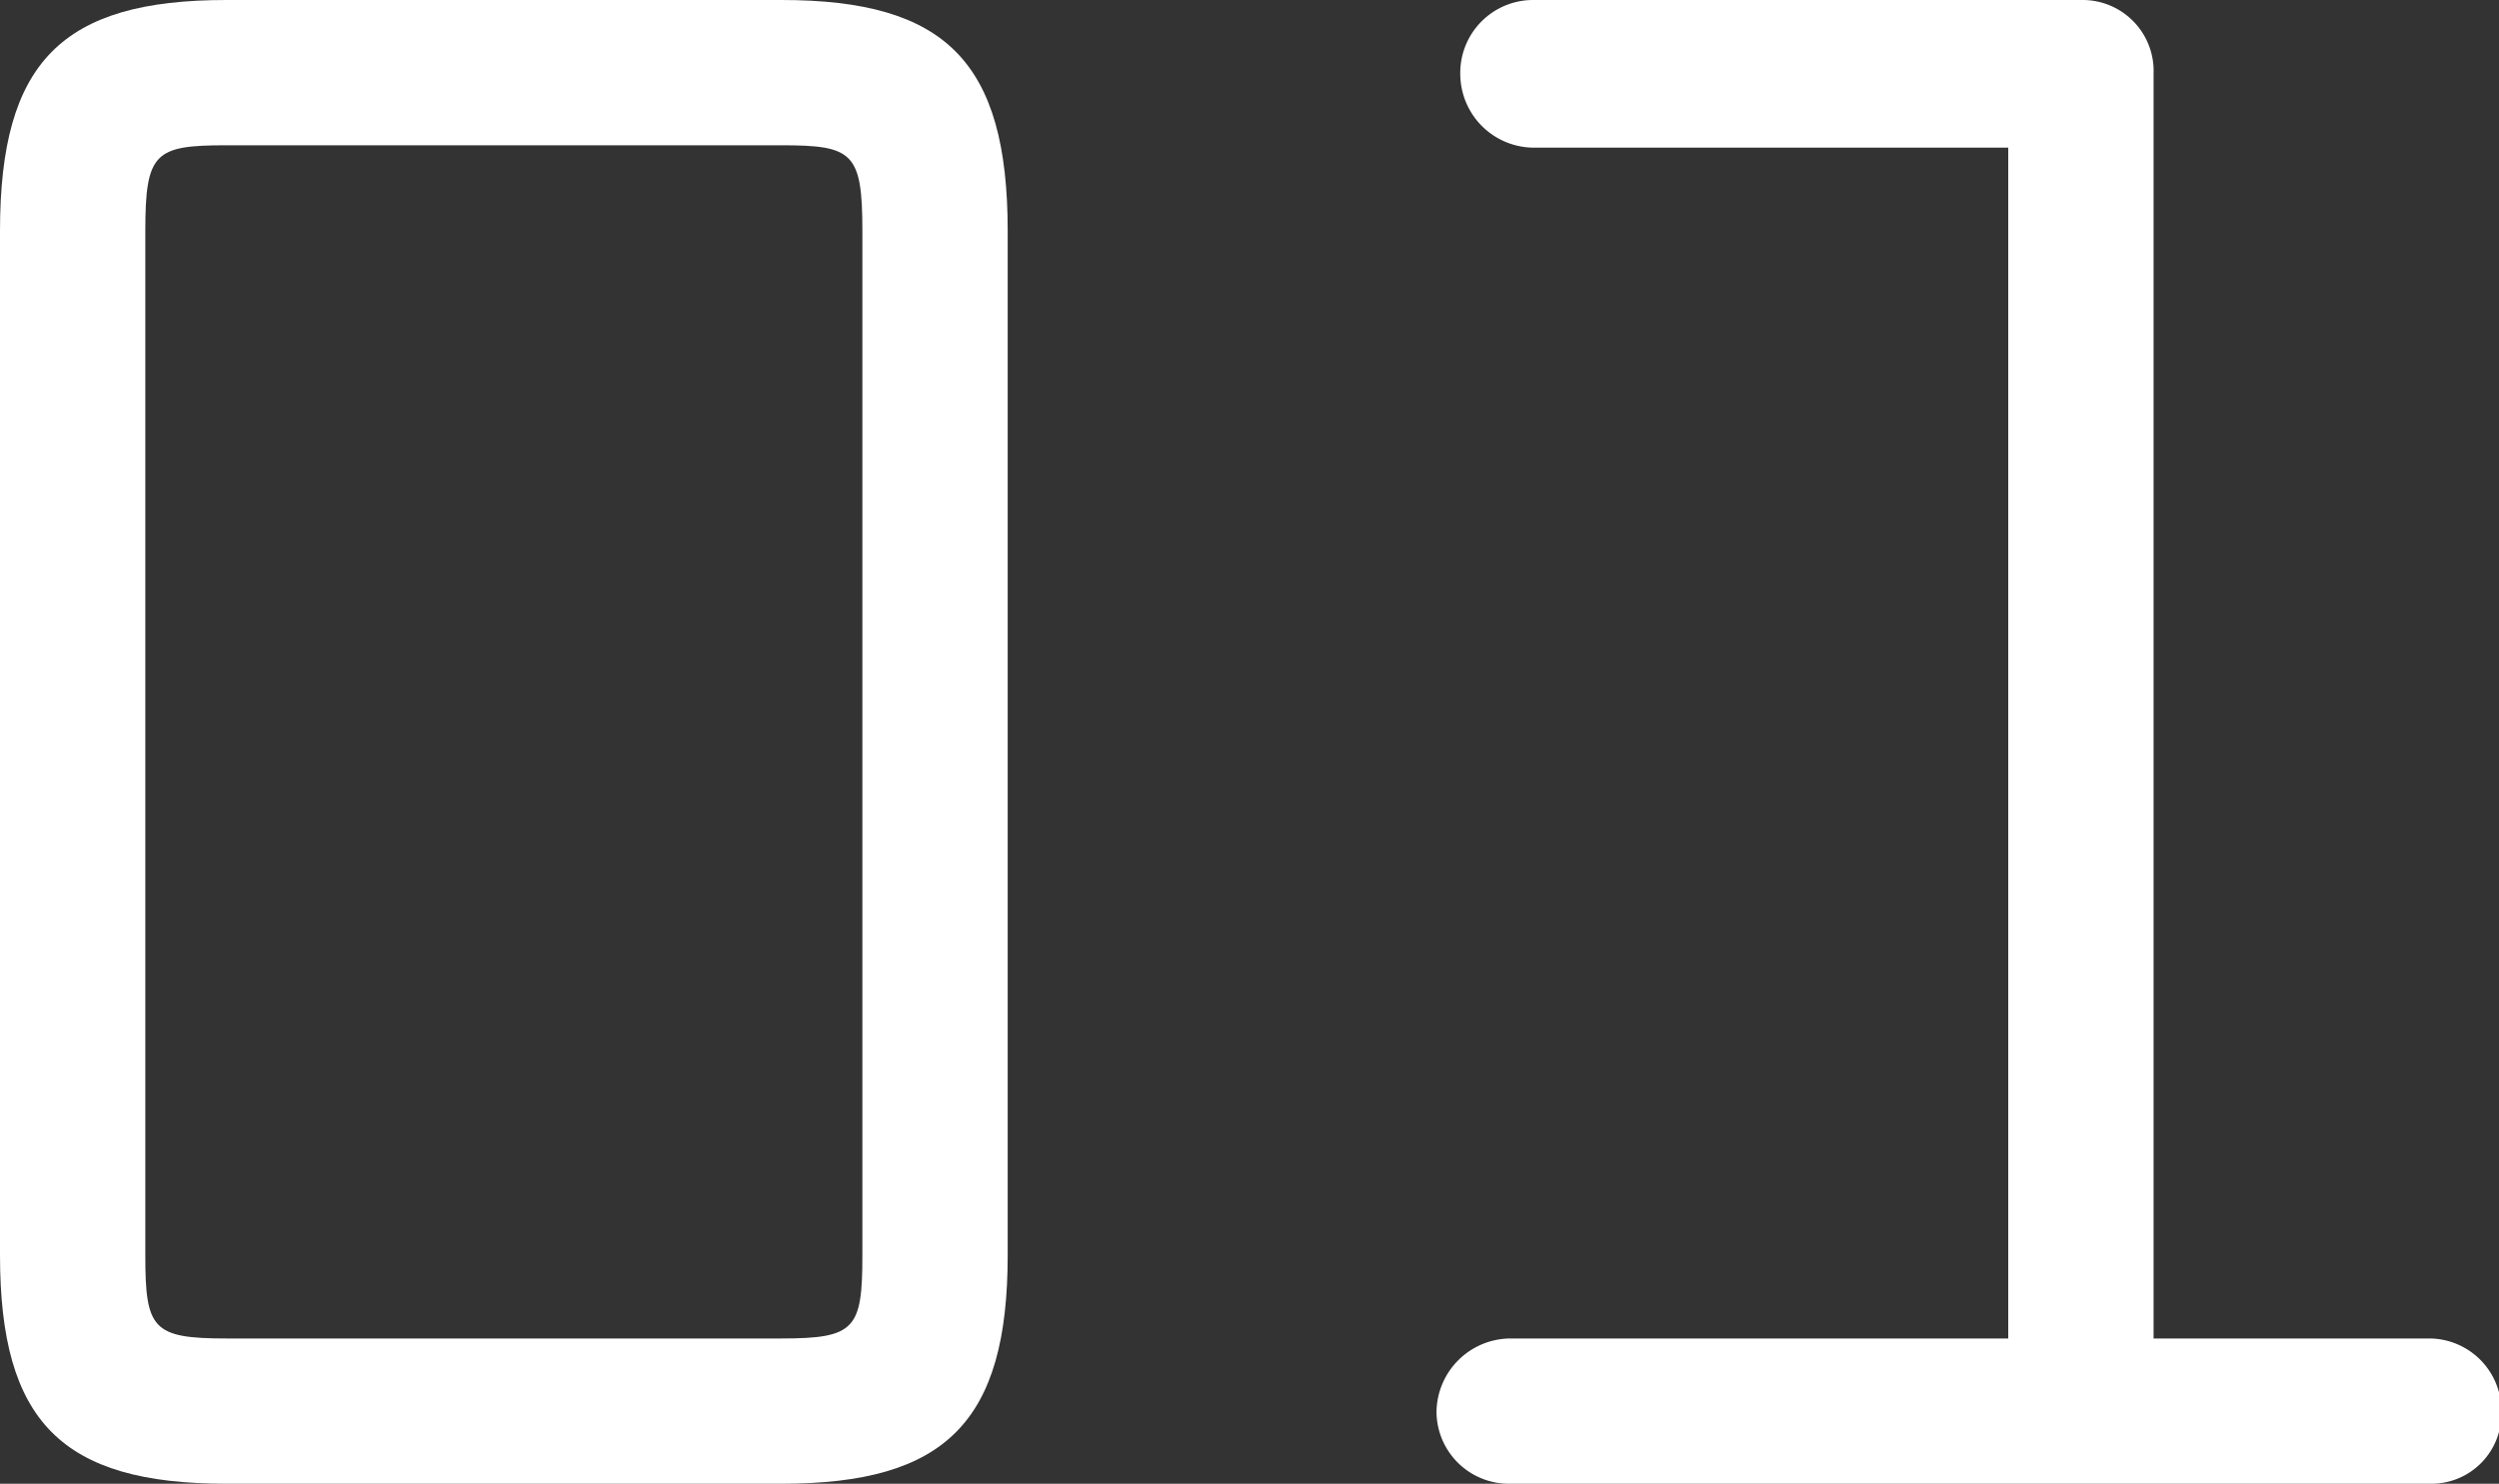
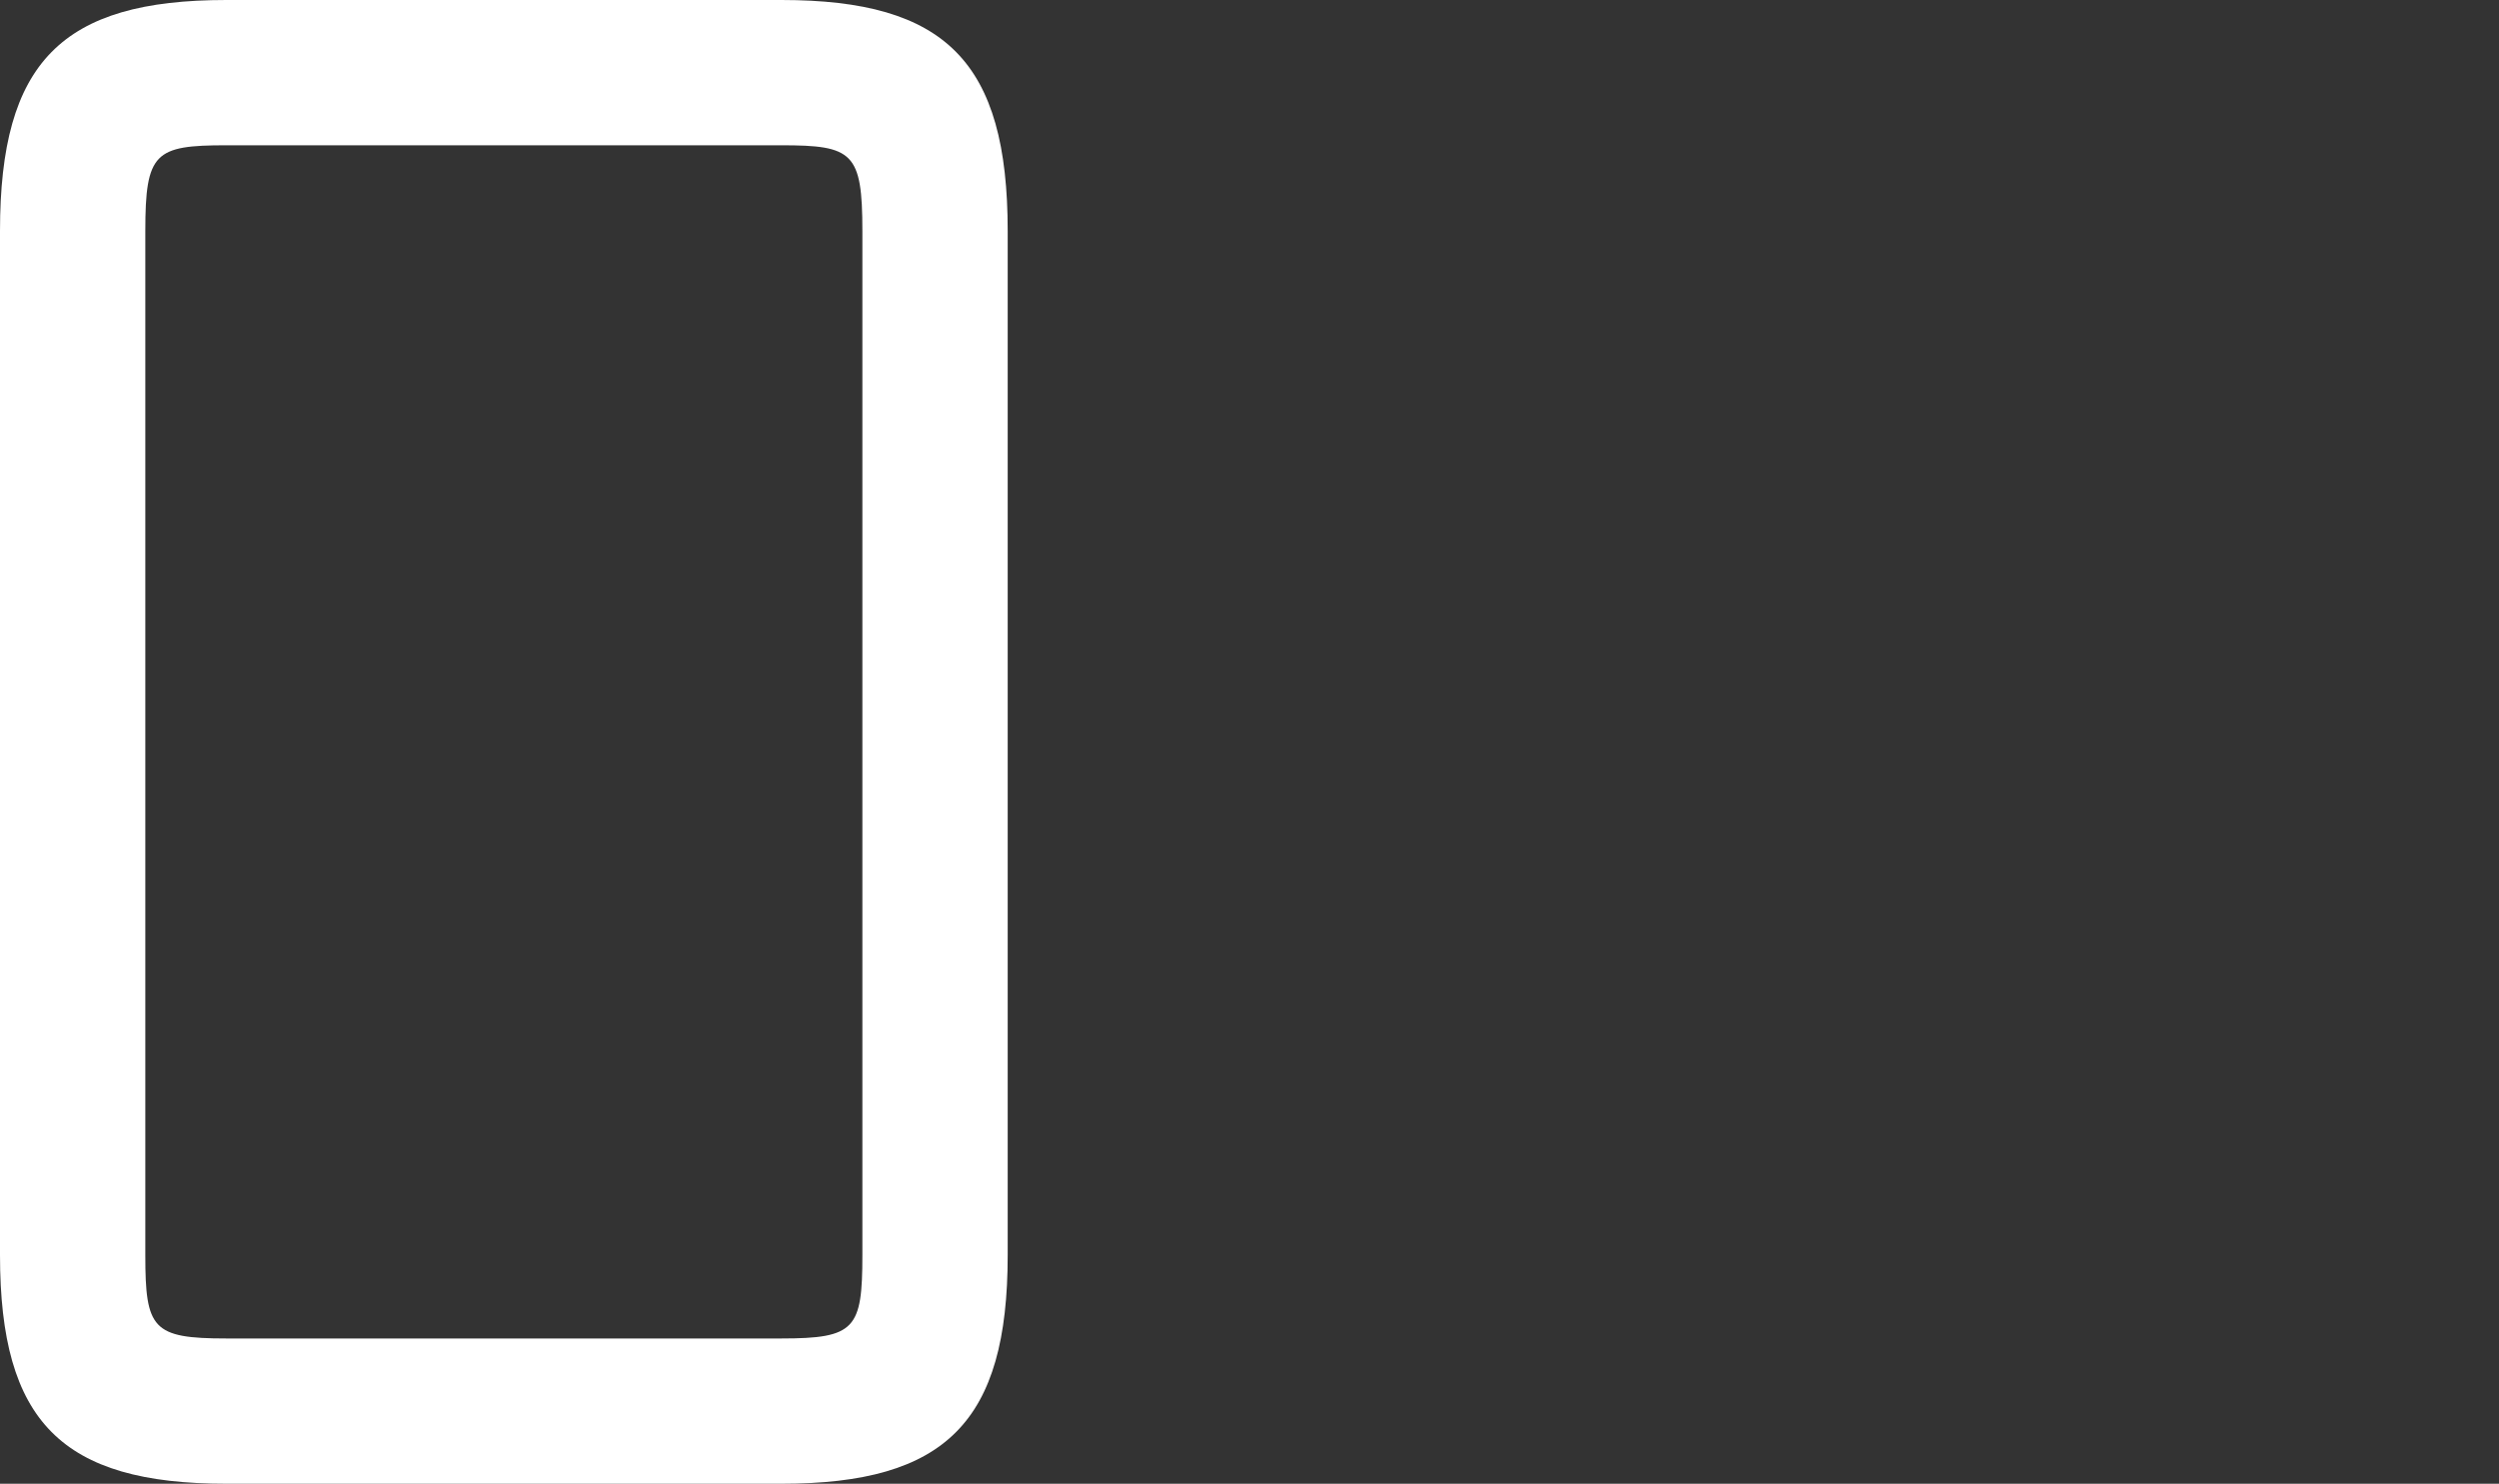
<svg xmlns="http://www.w3.org/2000/svg" viewBox="0 0 52.45 31.15">
  <rect x="0" y="0" width="52.45" height="31.15" fill="#333333" stroke="none" />
  <defs>
    <style>.cls-1{fill:#fff;}</style>
  </defs>
  <title>txt_num_1</title>
  <g id="Layer_2" data-name="Layer 2">
    <g id="レイヤー_3" data-name="レイヤー 3">
      <path class="cls-1" d="M16.4,31.15H4.75C1.3,31.15,0,29.85,0,26.35V4.85C0,1.3,1.3,0,4.75,0H16.4c3.45,0,4.75,1.3,4.75,4.85v21.5C21.15,29.85,19.85,31.15,16.4,31.15Zm1.7-26.3c0-1.65-.2-1.8-1.7-1.8H4.75c-1.5,0-1.7.15-1.7,1.8v21.5c0,1.55.15,1.75,1.7,1.75H16.4c1.55,0,1.7-.2,1.7-1.75Z" />
-       <path class="cls-1" d="M51,31.15H31.7a1.52,1.52,0,0,1-1.55-1.5A1.56,1.56,0,0,1,31.7,28.1H42.15v-25H32.2a1.55,1.55,0,0,1-1.55-1.5A1.53,1.53,0,0,1,32.2,0H43.7a1.49,1.49,0,0,1,1.5,1.55V28.1H51a1.52,1.52,0,0,1,1.5,1.55A1.47,1.47,0,0,1,51,31.15Z" />
    </g>
  </g>
</svg>